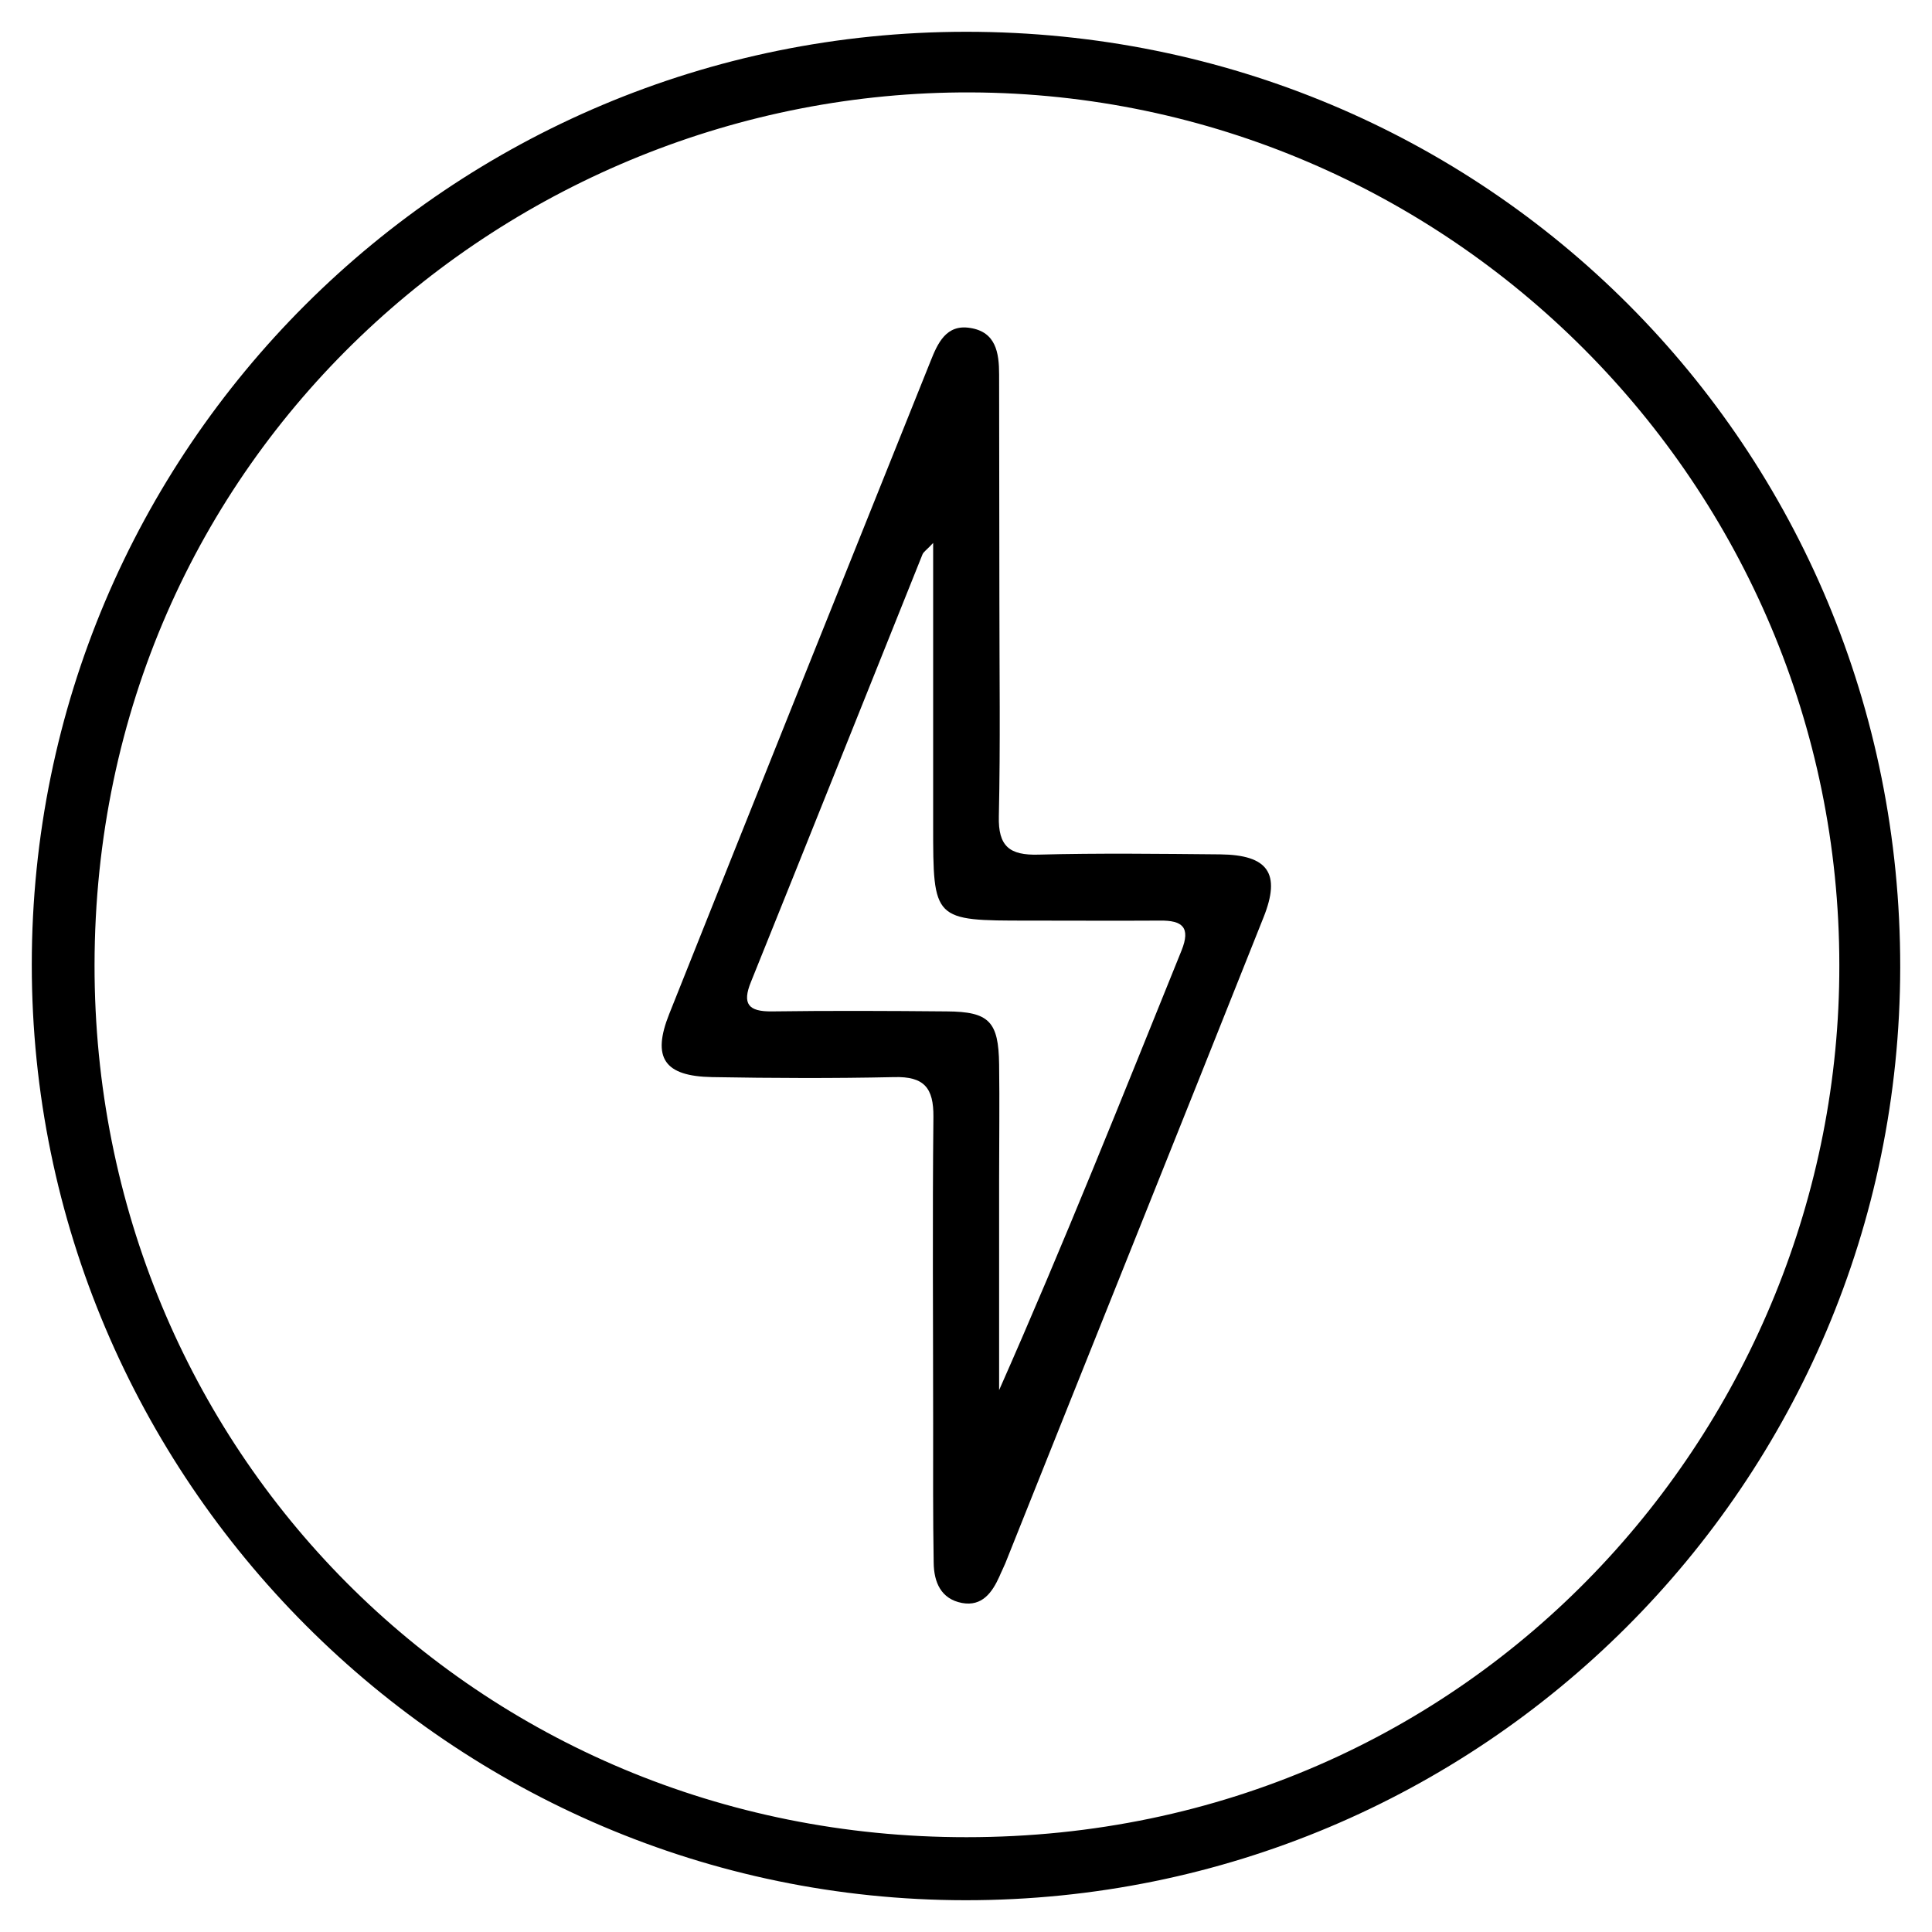
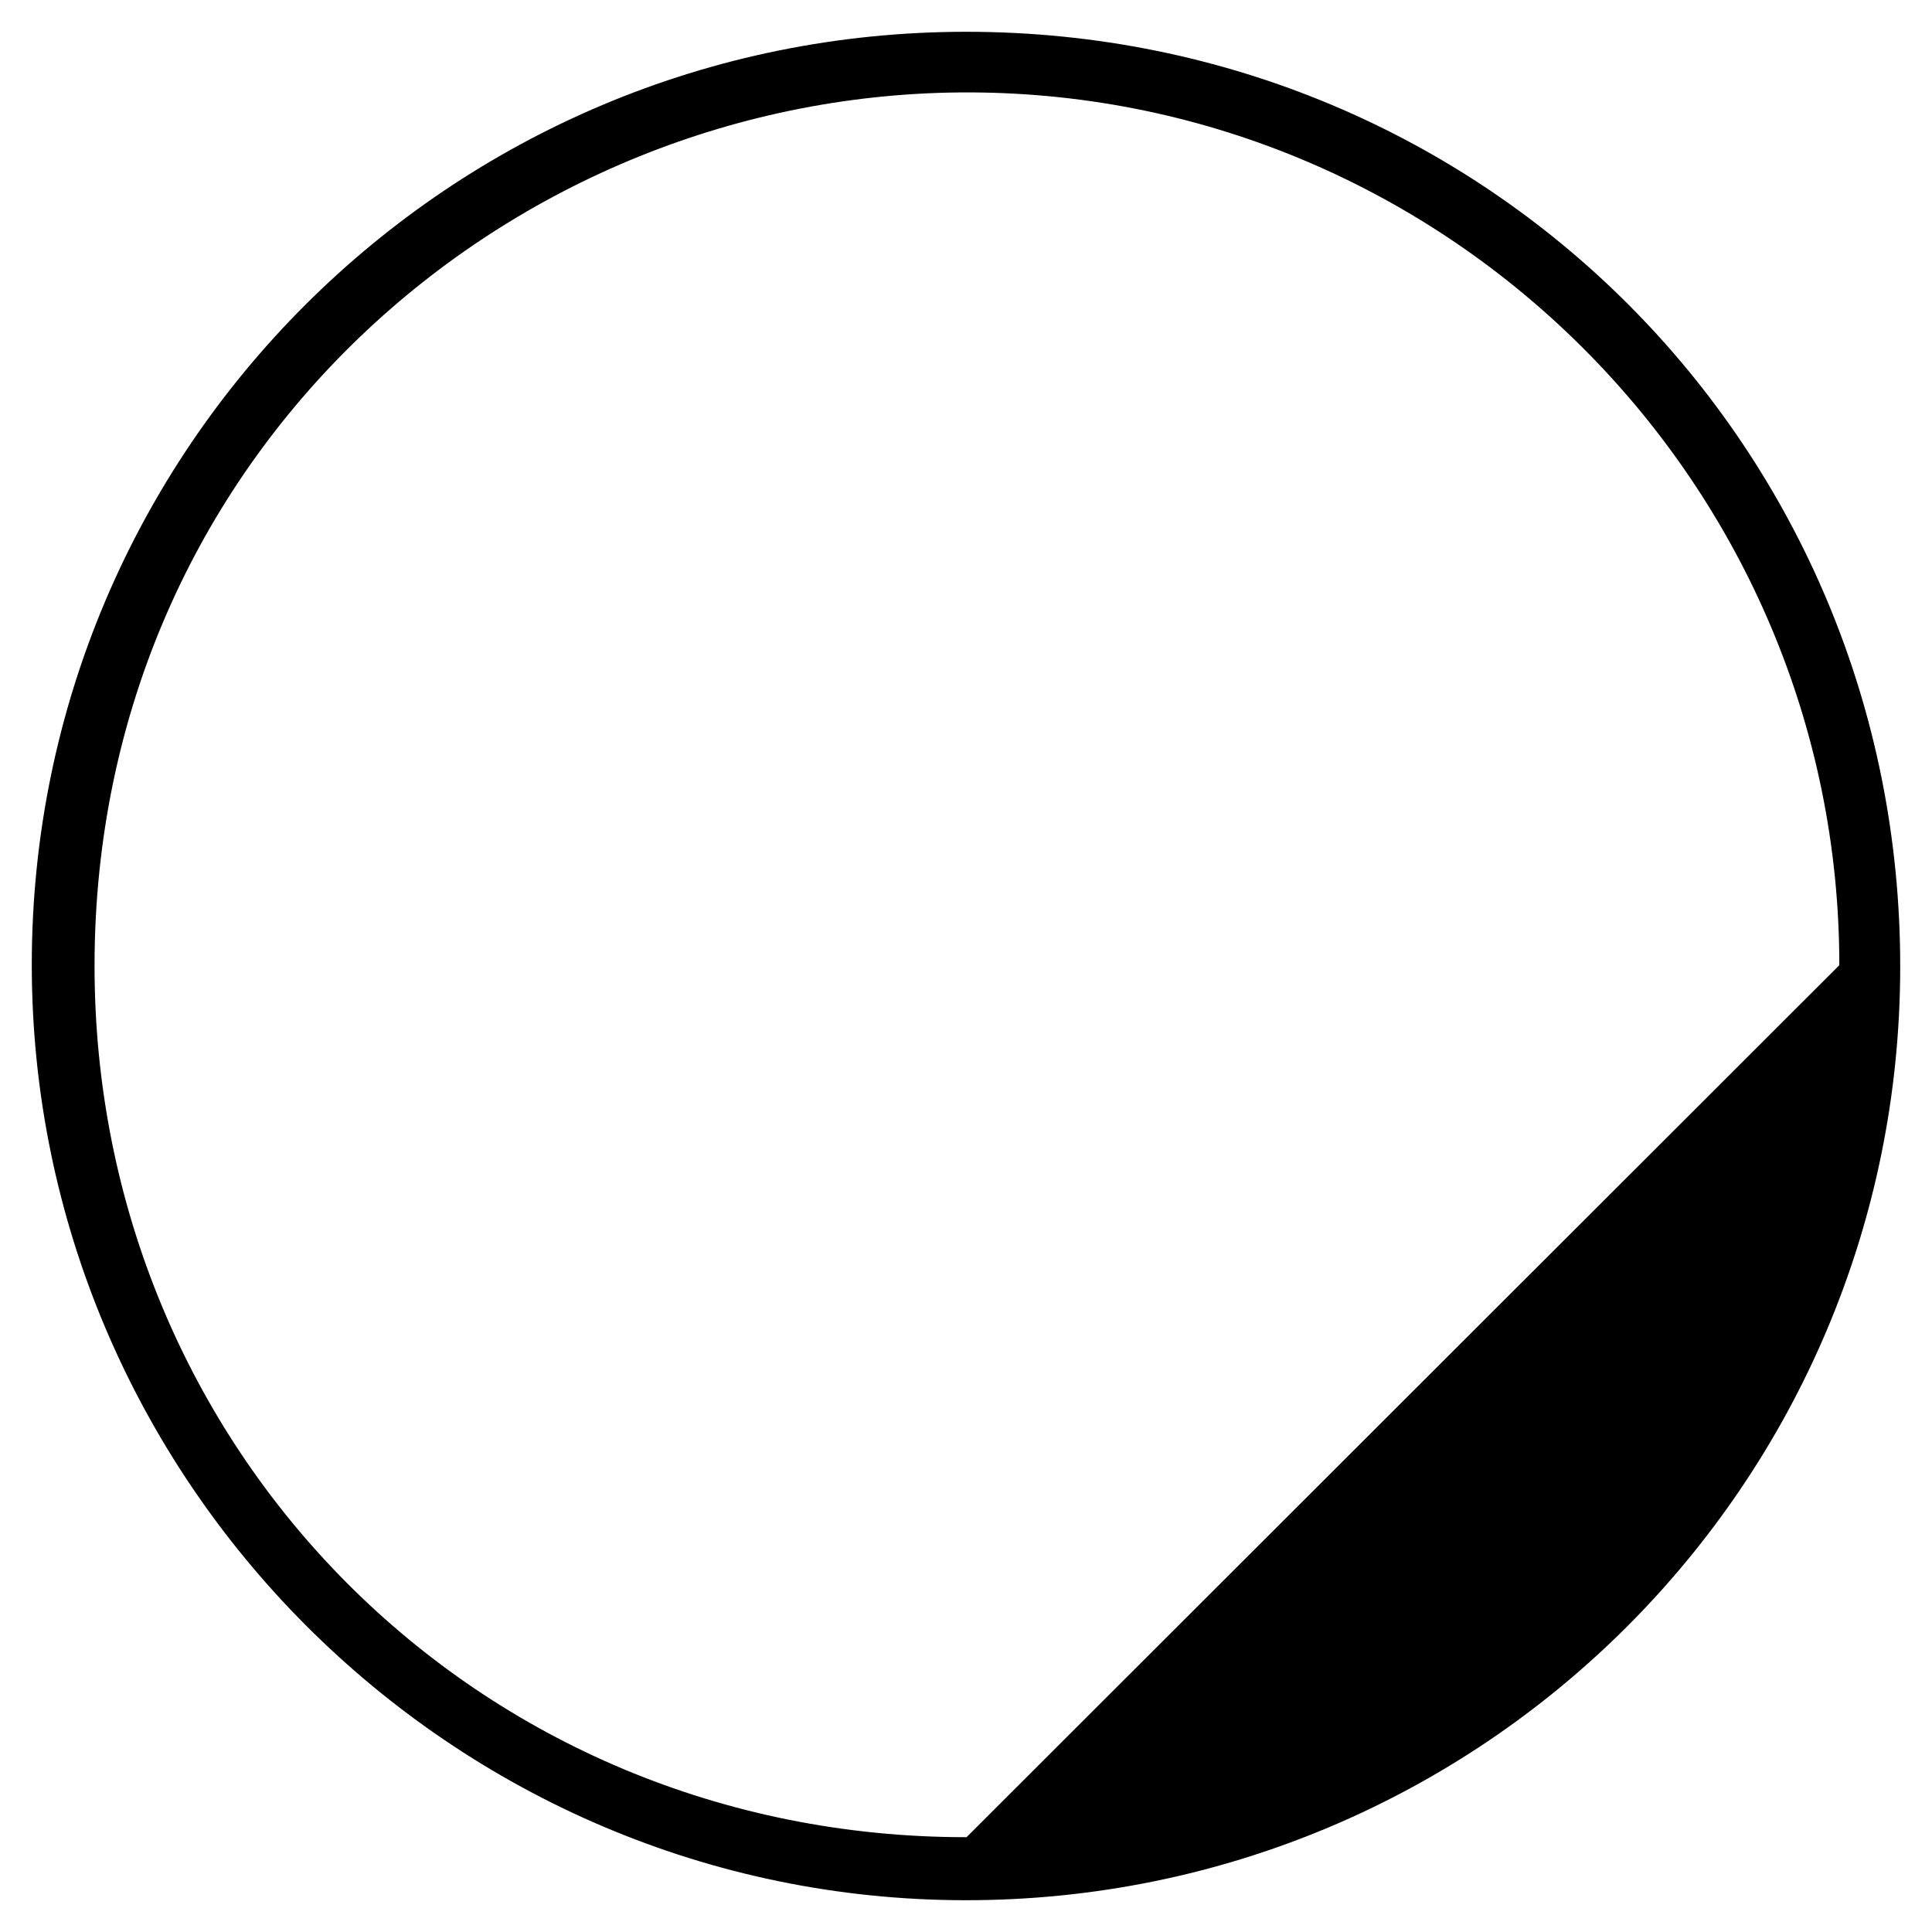
<svg xmlns="http://www.w3.org/2000/svg" id="Layer_1" x="0px" y="0px" viewBox="0 0 72.34 72.34" style="enable-background:new 0 0 72.34 72.34;" xml:space="preserve">
  <g>
-     <path d="M36.18,1.19c19.46,0,34.99,15.55,34.97,35.03c-0.02,19.32-15.67,34.94-35,34.93C16.9,71.14,1.19,55.39,1.19,36.12  C1.19,16.81,16.84,1.19,36.18,1.19z M68.87,36.14c0-17.98-14.61-32.61-32.53-32.68C19.09,3.4,3.56,17.04,3.54,36.13  C3.52,54.24,17.83,68.8,36.19,68.79C55.26,68.79,68.9,53.31,68.87,36.14z" />
-     <path d="M37.42,22.41c0,2.72,0.04,5.44-0.02,8.15c-0.03,1.13,0.4,1.47,1.48,1.44c2.27-0.06,4.54-0.03,6.81-0.01  c1.79,0.02,2.28,0.71,1.62,2.36c-3.21,8.07-6.45,16.12-9.67,24.19c-0.07,0.17-0.15,0.32-0.22,0.49c-0.27,0.6-0.65,1.13-1.4,0.99  c-0.79-0.15-1.05-0.78-1.06-1.5c-0.03-1.74-0.02-3.47-0.02-5.21c0-3.83-0.03-7.66,0.01-11.49c0.01-1.09-0.35-1.52-1.47-1.49  c-2.27,0.05-4.54,0.04-6.81,0c-1.8-0.03-2.27-0.72-1.61-2.37c3.25-8.15,6.51-16.29,9.78-24.43c0.27-0.68,0.59-1.4,1.49-1.25  c0.96,0.15,1.08,0.93,1.08,1.74C37.41,16.8,37.42,19.61,37.42,22.41z M34.94,20.33c-0.24,0.26-0.36,0.33-0.4,0.43  c-2.14,5.33-4.27,10.67-6.42,16c-0.34,0.83-0.1,1.12,0.78,1.11c2.18-0.03,4.37-0.02,6.55,0c1.59,0.01,1.94,0.38,1.96,1.99  c0.02,1.43,0,2.85,0,4.28c0,2.64,0,5.28,0,7.91c2.42-5.47,4.61-10.97,6.83-16.46c0.35-0.87,0.03-1.13-0.8-1.12  c-1.65,0.01-3.3,0-4.95,0c-3.55,0-3.55,0-3.55-3.57C34.94,27.44,34.94,23.99,34.94,20.33z" />
+     <path d="M36.18,1.19c19.46,0,34.99,15.55,34.97,35.03c-0.02,19.32-15.67,34.94-35,34.93C16.9,71.14,1.19,55.39,1.19,36.12  C1.19,16.81,16.84,1.19,36.18,1.19z M68.87,36.14c0-17.98-14.61-32.61-32.53-32.68C19.09,3.4,3.56,17.04,3.54,36.13  C3.52,54.24,17.83,68.8,36.19,68.79z" />
  </g>
</svg>